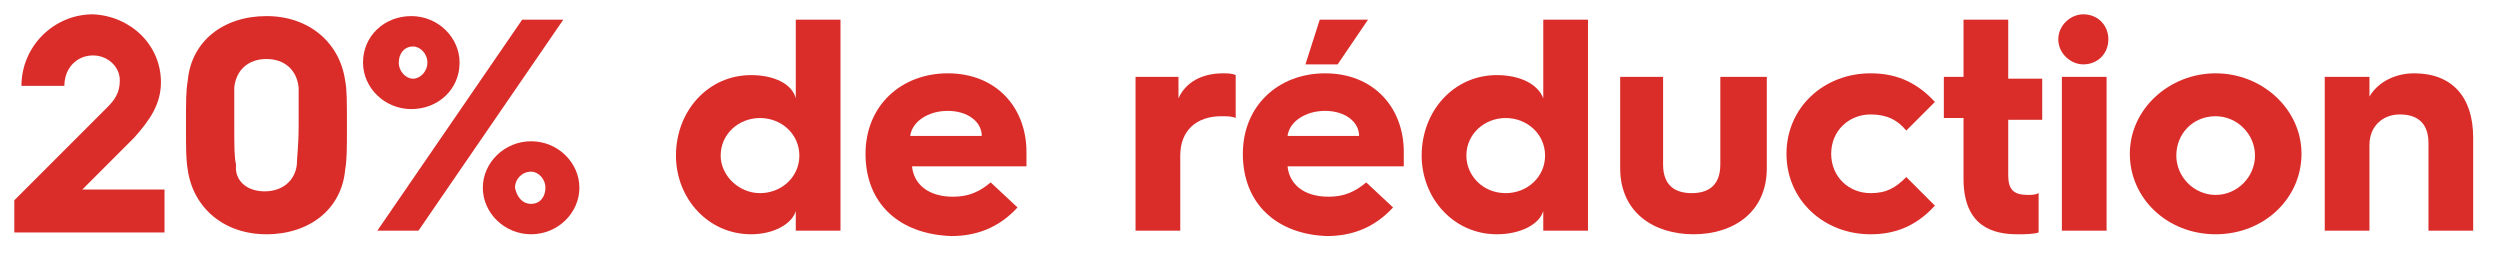
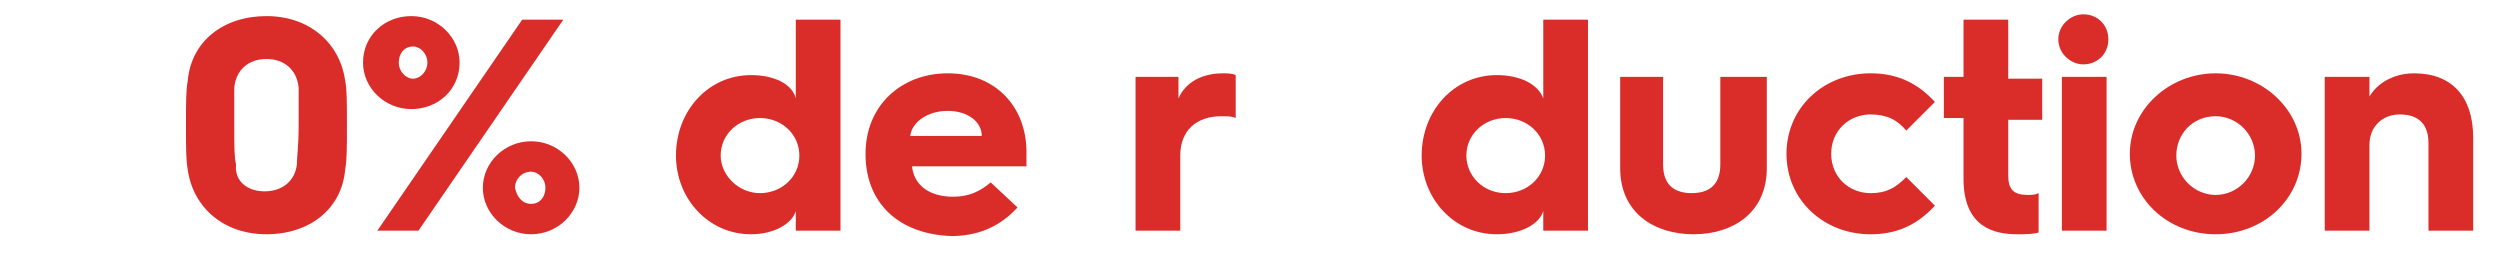
<svg xmlns="http://www.w3.org/2000/svg" version="1.1" id="Laag_1" x="0px" y="0px" width="139.8px" height="14.8px" viewBox="0 0 139.8 14.8" style="enable-background:new 0 0 139.8 14.8;" xml:space="preserve">
  <style type="text/css">
	.st0{fill:#DA2D2A;}
</style>
  <g>
-     <path class="st0" d="M0.8,11.2L6,6c0.4-0.4,0.7-0.8,0.7-1.5c0-0.8-0.7-1.4-1.5-1.4c-0.9,0-1.6,0.7-1.6,1.7H1.2c0-2.2,1.8-4,4-4   C7.3,0.9,9,2.5,9,4.6c0,1.2-0.6,2.1-1.5,3.1l-2.9,2.9h4.6v2.4H0.8V11.2z" />
    <path class="st0" d="M10.4,7c0-1.4,0-1.9,0.1-2.5c0.2-2.2,2-3.6,4.4-3.6s4.1,1.5,4.4,3.6c0.1,0.5,0.1,1.1,0.1,2.5   c0,1.4,0,1.9-0.1,2.5c-0.2,2.2-2,3.6-4.4,3.6s-4.1-1.5-4.4-3.6C10.4,8.9,10.4,8.4,10.4,7z M14.8,10.7c1,0,1.7-0.6,1.8-1.5   c0-0.4,0.1-1,0.1-2.2c0-1.2,0-1.7,0-2.1c-0.1-1-0.8-1.6-1.8-1.6c-1,0-1.7,0.6-1.8,1.6c0,0.4,0,0.9,0,2.1c0,1.2,0,1.8,0.1,2.2   C13.1,10.1,13.8,10.7,14.8,10.7z" />
    <path class="st0" d="M20.3,3.5c0-1.5,1.2-2.6,2.7-2.6c1.5,0,2.7,1.2,2.7,2.6c0,1.5-1.2,2.6-2.7,2.6C21.5,6.1,20.3,4.9,20.3,3.5z    M29.2,1.1h2.3l-8.1,11.8h-2.3L29.2,1.1z M23.9,3.5c0-0.5-0.4-0.9-0.8-0.9c-0.5,0-0.8,0.4-0.8,0.9c0,0.5,0.4,0.9,0.8,0.9   C23.5,4.4,23.9,4,23.9,3.5z M29.7,7.9c1.5,0,2.7,1.2,2.7,2.6s-1.2,2.6-2.7,2.6c-1.5,0-2.7-1.2-2.7-2.6S28.2,7.9,29.7,7.9z    M29.7,11.4c0.5,0,0.8-0.4,0.8-0.9c0-0.5-0.4-0.9-0.8-0.9c-0.5,0-0.9,0.4-0.9,0.9C28.9,11,29.2,11.4,29.7,11.4z" />
    <path class="st0" d="M42,4.2c1.3,0,2.3,0.5,2.5,1.3V1.1h2.5v11.8h-2.5v-1.1c-0.2,0.7-1.2,1.3-2.5,1.3c-2.4,0-4.2-2-4.2-4.4   C37.8,6.2,39.6,4.2,42,4.2z M42.5,10.8c1.2,0,2.2-0.9,2.2-2.1c0-1.2-1-2.1-2.2-2.1c-1.2,0-2.2,0.9-2.2,2.1   C40.3,9.8,41.3,10.8,42.5,10.8z" />
    <path class="st0" d="M48.4,8.6c0-2.7,2-4.5,4.6-4.5c2.7,0,4.4,1.9,4.4,4.4c0,0.2,0,0.5,0,0.8H51c0.1,1,0.9,1.7,2.3,1.7   c0.9,0,1.5-0.3,2.1-0.8l1.5,1.4c-1.1,1.2-2.4,1.6-3.7,1.6C50.3,13.1,48.4,11.4,48.4,8.6L48.4,8.6z M54.9,7.6c0-0.8-0.8-1.4-1.9-1.4   c-1.1,0-2,0.6-2.1,1.4H54.9z" />
    <path class="st0" d="M63.4,4.3h2.5v1.2c0.4-0.9,1.3-1.4,2.5-1.4c0.2,0,0.5,0,0.7,0.1v2.4c-0.2-0.1-0.5-0.1-0.8-0.1   c-1.4,0-2.3,0.8-2.3,2.2v4.2h-2.5V4.3z" />
-     <path class="st0" d="M69.5,8.6c0-2.7,2-4.5,4.6-4.5c2.7,0,4.4,1.9,4.4,4.4c0,0.2,0,0.5,0,0.8h-6.5c0.1,1,0.9,1.7,2.3,1.7   c0.9,0,1.5-0.3,2.1-0.8l1.5,1.4c-1.1,1.2-2.4,1.6-3.7,1.6C71.4,13.1,69.5,11.4,69.5,8.6L69.5,8.6z M76,7.6c0-0.8-0.8-1.4-1.9-1.4   c-1.1,0-2,0.6-2.1,1.4H76z M73.8,1.1h2.7l-1.7,2.5H73L73.8,1.1z" />
    <path class="st0" d="M83.7,4.2c1.3,0,2.3,0.5,2.6,1.3V1.1h2.5v11.8h-2.5v-1.1c-0.2,0.7-1.2,1.3-2.6,1.3c-2.4,0-4.2-2-4.2-4.4   C79.5,6.2,81.3,4.2,83.7,4.2z M84.2,10.8c1.2,0,2.2-0.9,2.2-2.1c0-1.2-1-2.1-2.2-2.1c-1.2,0-2.2,0.9-2.2,2.1   C82,9.8,82.9,10.8,84.2,10.8z" />
    <path class="st0" d="M90.4,4.3H93v4.9c0,1.2,0.7,1.6,1.6,1.6s1.6-0.4,1.6-1.6V4.3h2.6v5.1c0,2.5-1.9,3.7-4.1,3.7   c-2.2,0-4.1-1.2-4.1-3.7V4.3z" />
    <path class="st0" d="M104.6,4.1c1.3,0,2.5,0.4,3.6,1.6l-1.6,1.6c-0.5-0.6-1.1-0.9-2-0.9c-1.2,0-2.2,0.9-2.2,2.2   c0,1.3,1,2.2,2.2,2.2c0.9,0,1.4-0.3,2-0.9l1.6,1.6c-1.1,1.2-2.3,1.6-3.6,1.6c-2.6,0-4.7-1.9-4.7-4.5C99.9,6,102,4.1,104.6,4.1z" />
    <path class="st0" d="M109.8,6.6h-1.1V4.3h1.1V1.1h2.5v3.3h1.9v2.3h-1.9v3.1c0,0.8,0.3,1.1,1.1,1.1c0.2,0,0.4,0,0.6-0.1V13   c-0.3,0.1-0.8,0.1-1.2,0.1c-1.3,0-3-0.4-3-3.1V6.6z" />
    <path class="st0" d="M115.1,2.2c0-0.8,0.7-1.4,1.4-1.4c0.8,0,1.4,0.6,1.4,1.4c0,0.8-0.6,1.4-1.4,1.4C115.8,3.6,115.1,3,115.1,2.2z    M115.3,4.3h2.5v8.6h-2.5V4.3z" />
    <path class="st0" d="M123.9,4.1c2.6,0,4.8,2,4.8,4.5c0,2.5-2.1,4.5-4.8,4.5c-2.7,0-4.8-2-4.8-4.5C119.1,6.1,121.3,4.1,123.9,4.1z    M123.9,10.9c1.2,0,2.2-1,2.2-2.2c0-1.2-1-2.2-2.2-2.2c-1.3,0-2.2,1-2.2,2.2C121.7,9.9,122.7,10.9,123.9,10.9z" />
    <path class="st0" d="M130,4.3h2.5v1.1c0.4-0.7,1.3-1.3,2.5-1.3c2.1,0,3.3,1.3,3.3,3.6v5.2h-2.5V8c0-1-0.5-1.6-1.6-1.6   c-1,0-1.7,0.7-1.7,1.7v4.8H130V4.3z" />
  </g>
</svg>